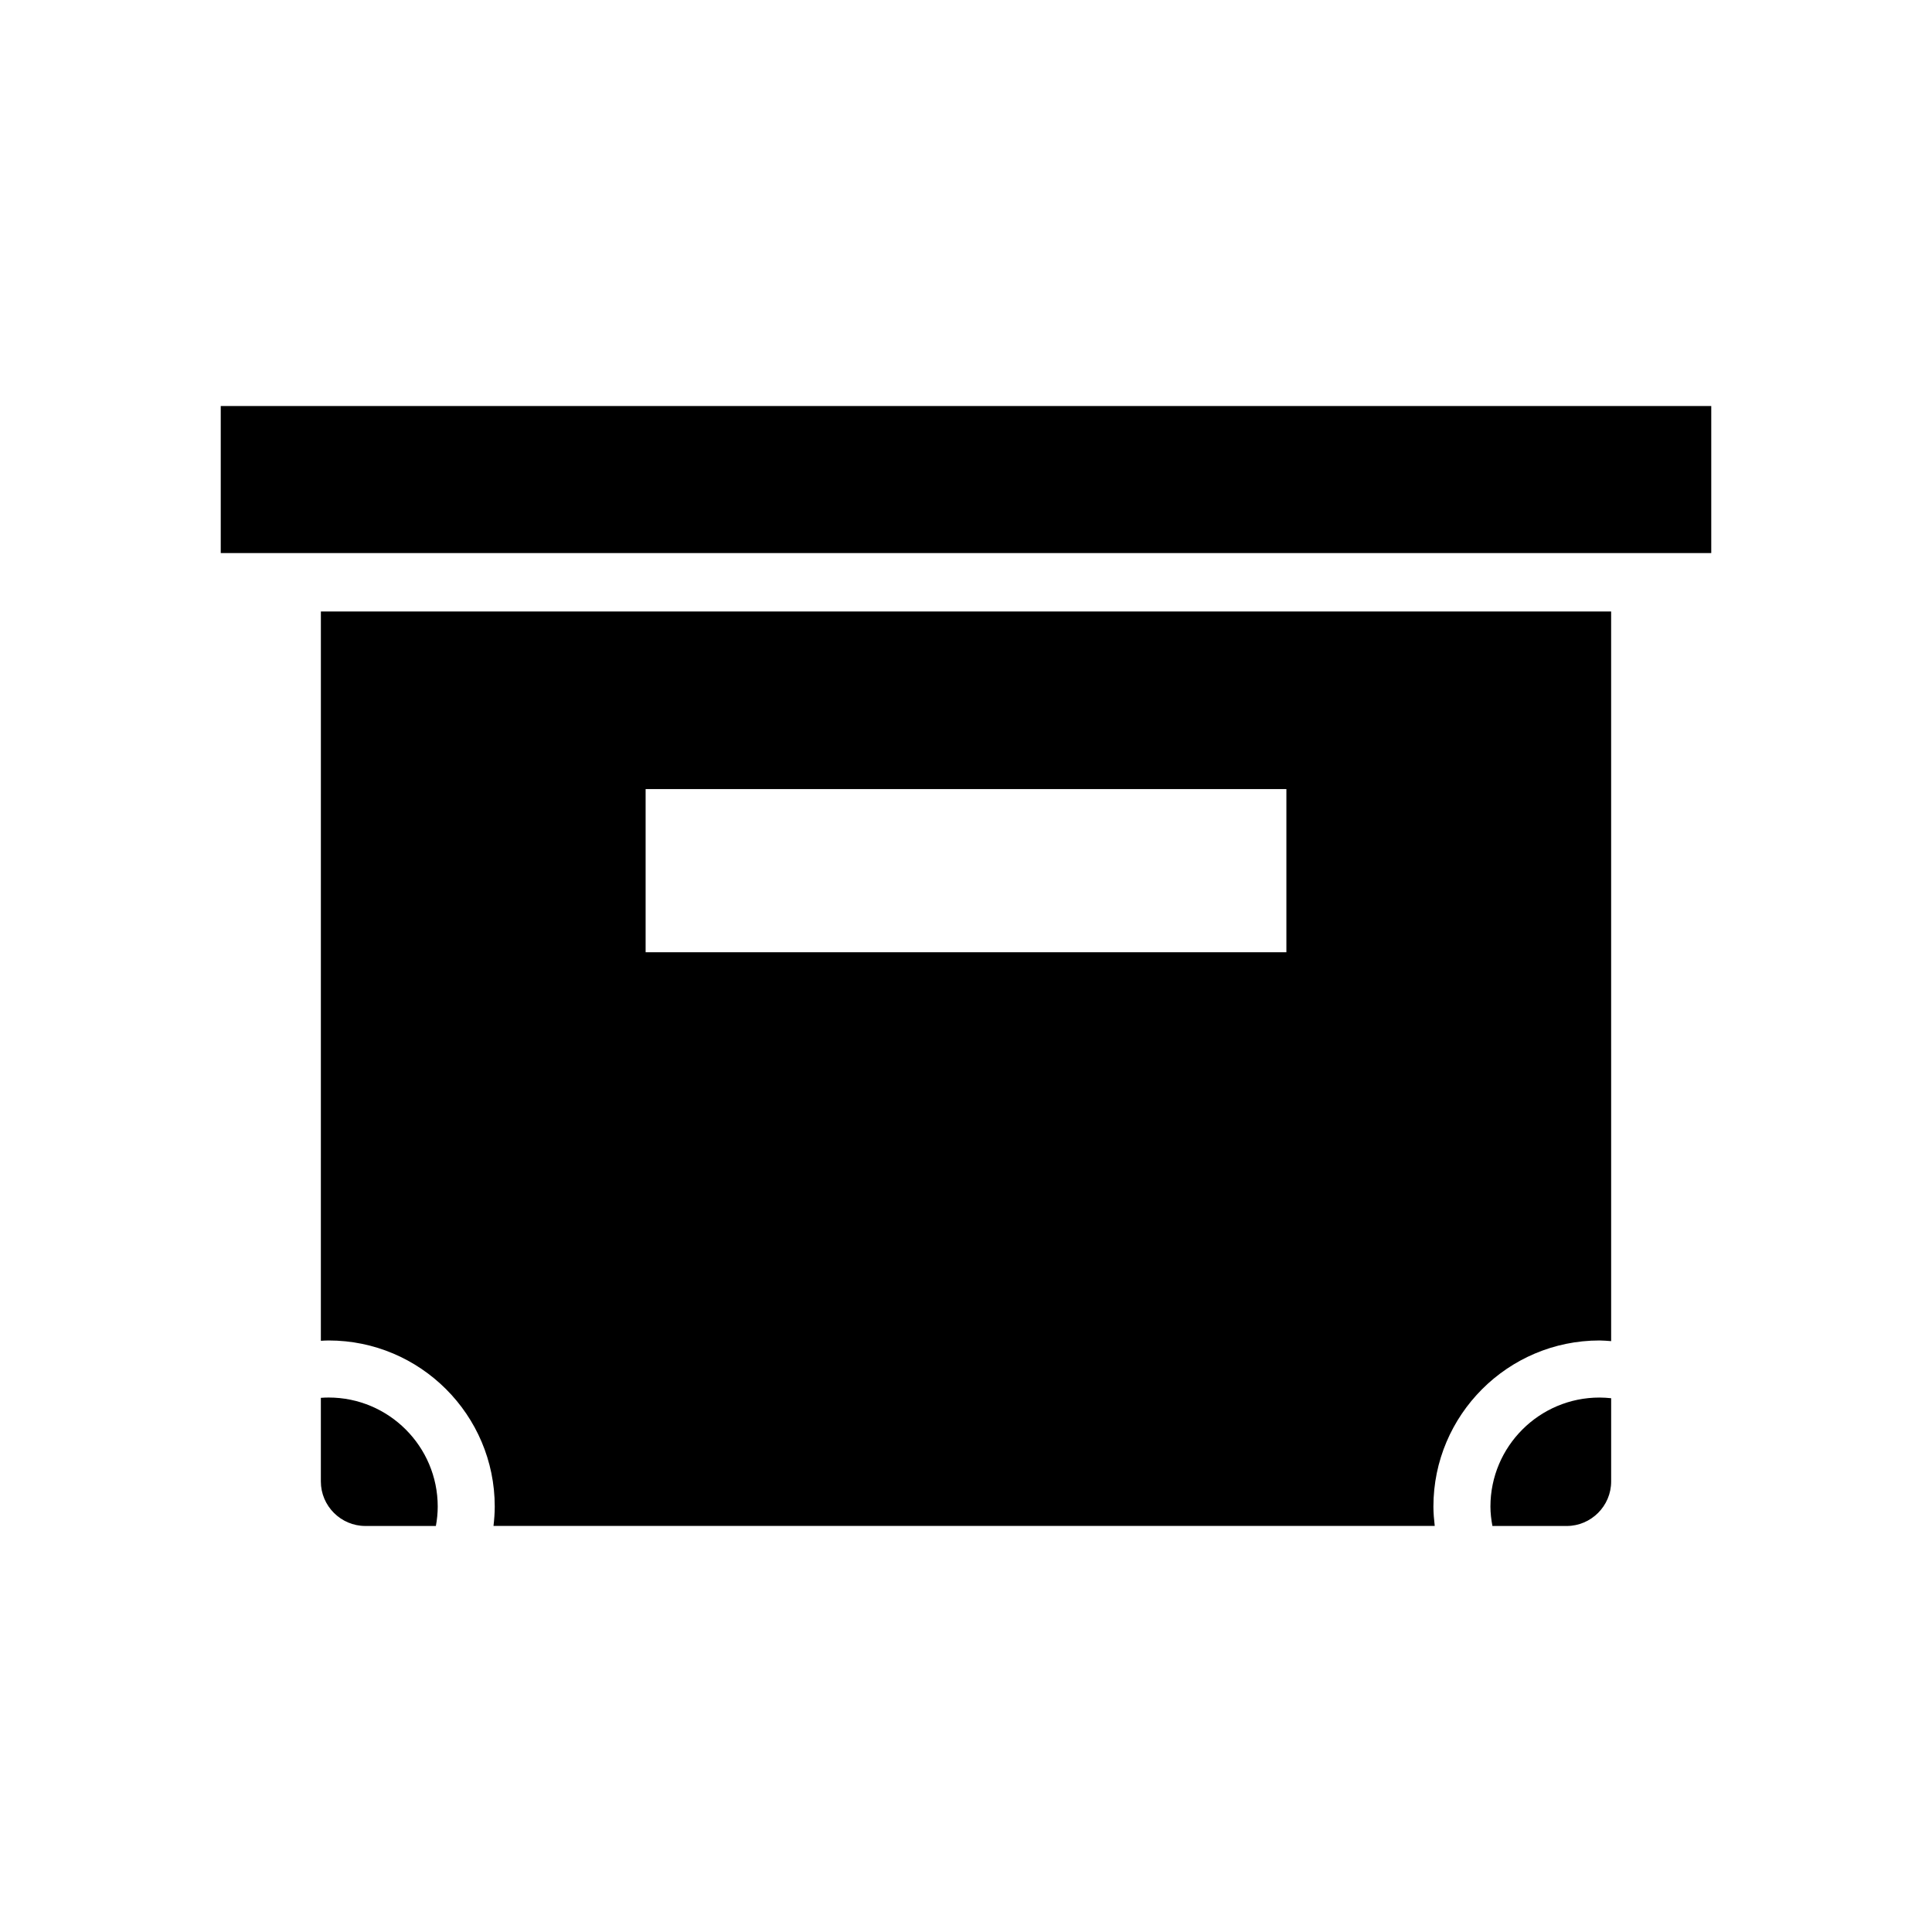
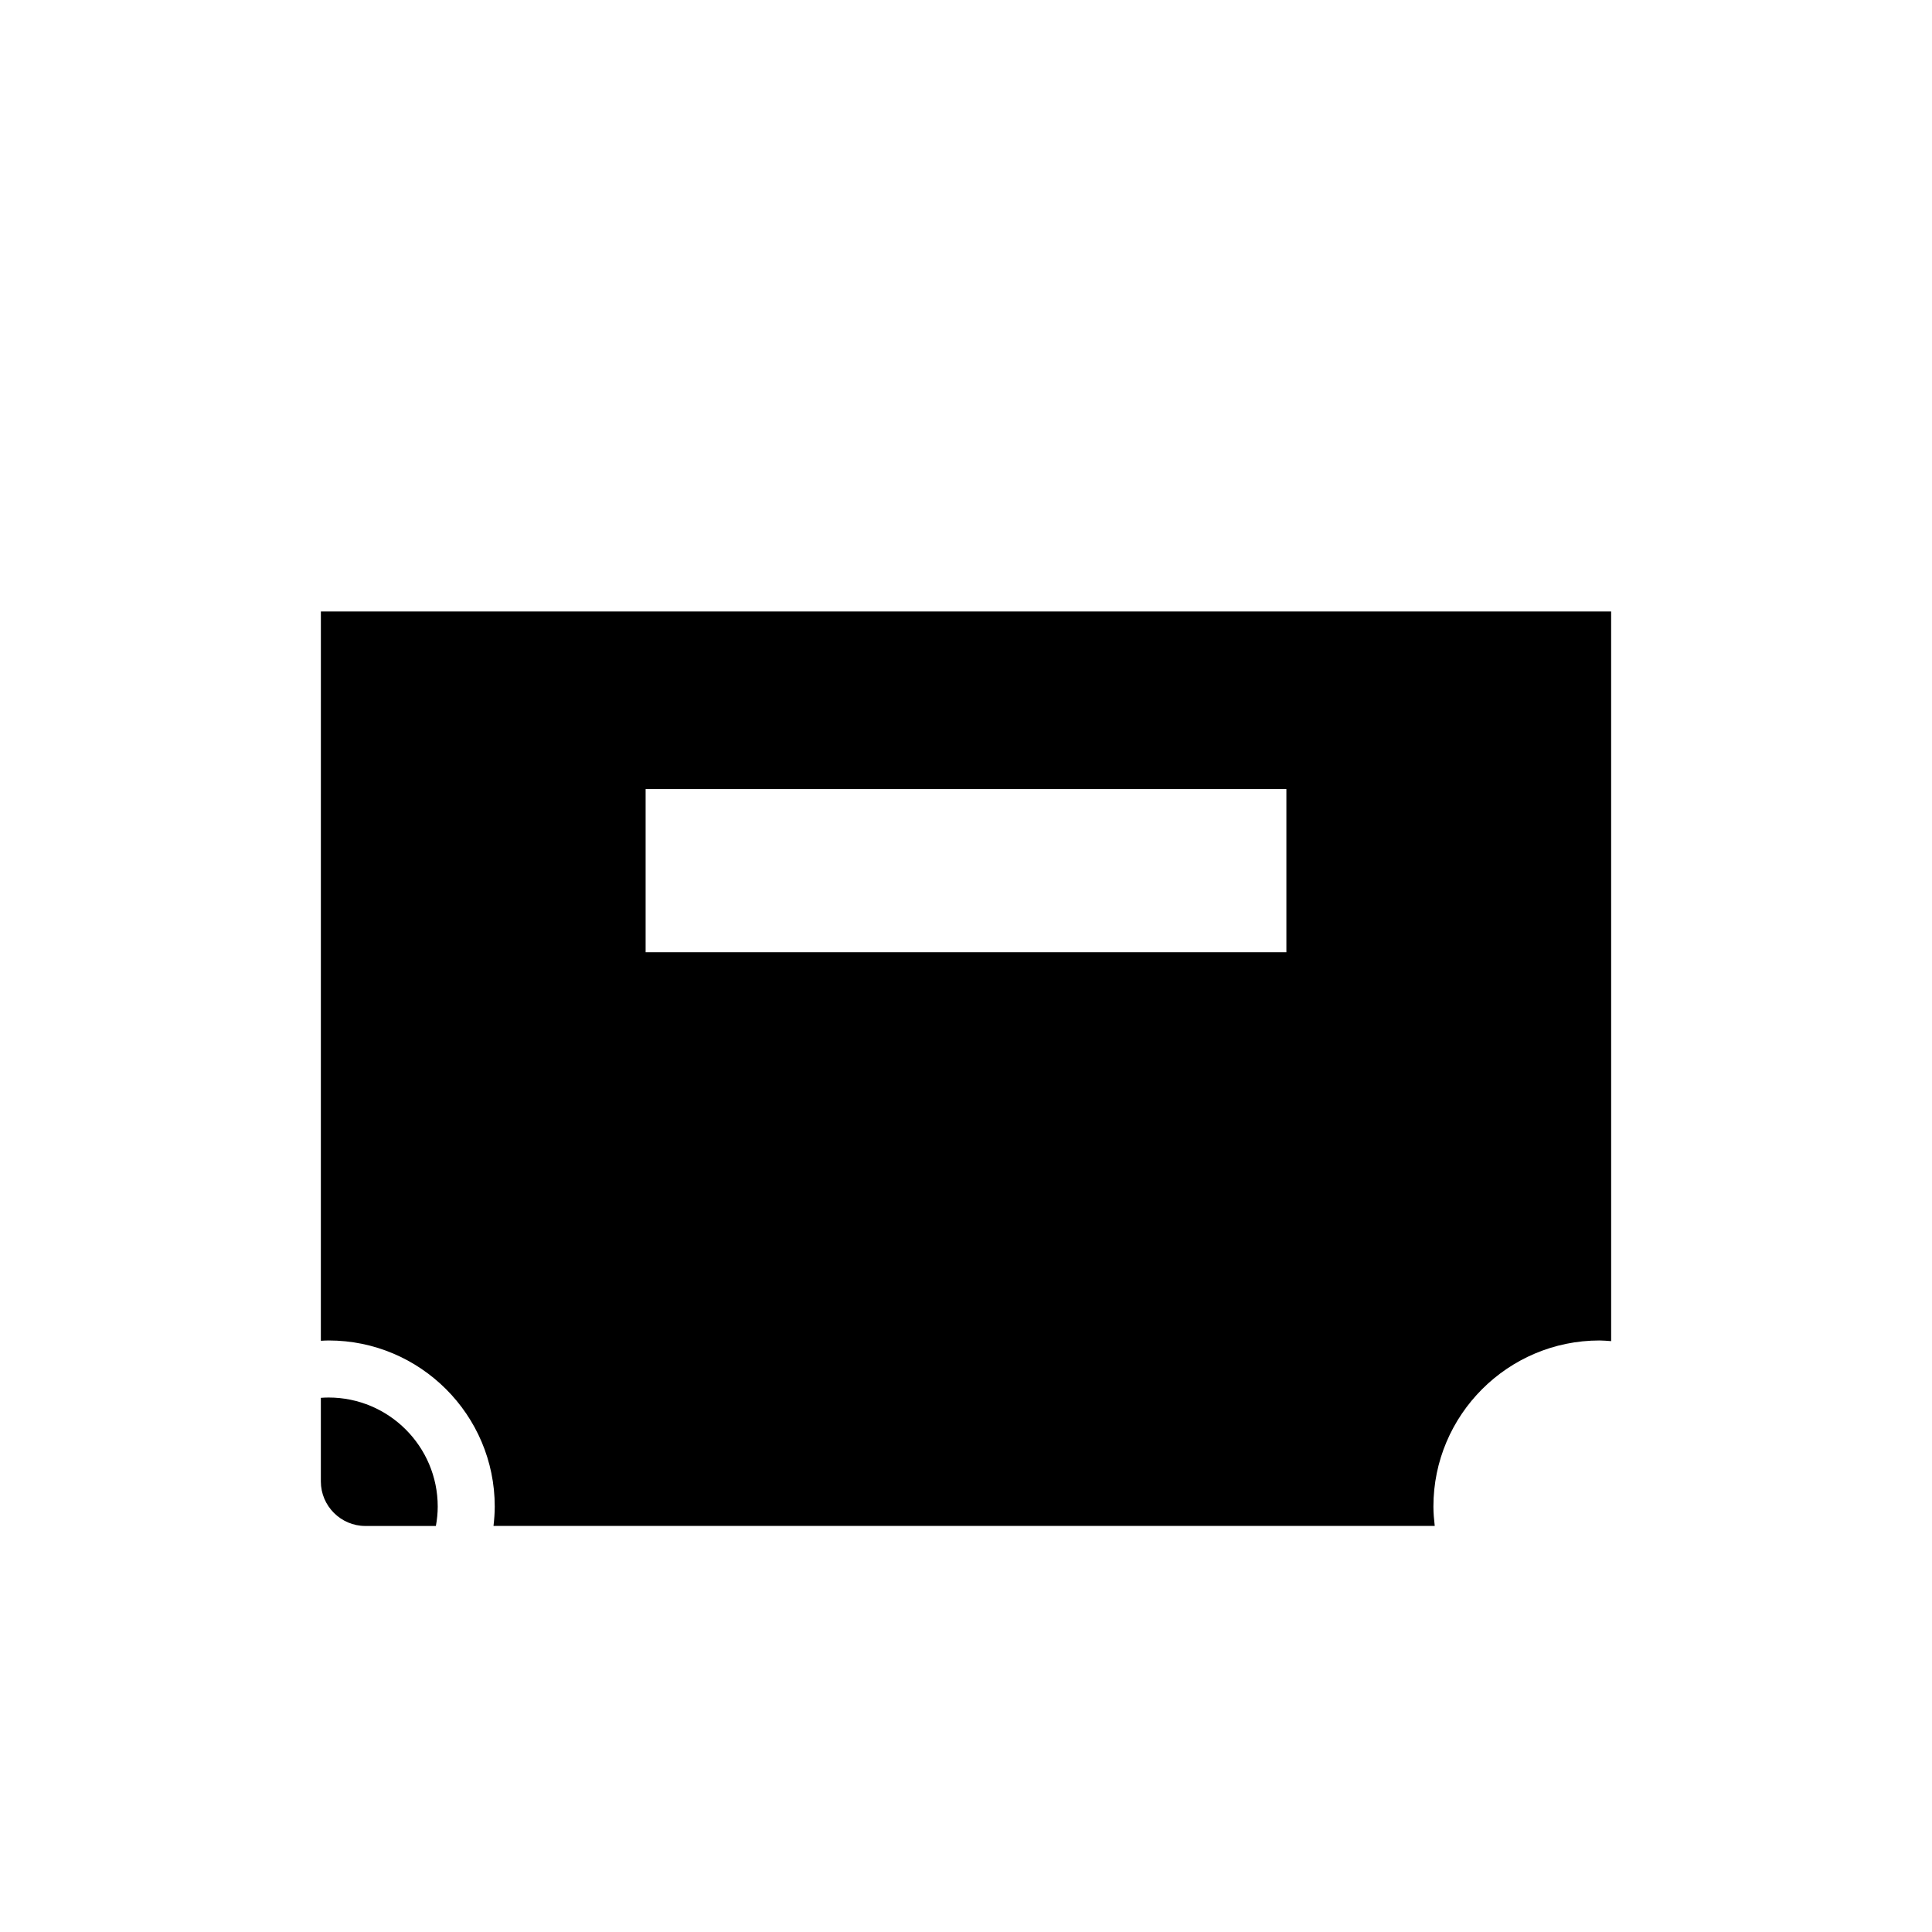
<svg xmlns="http://www.w3.org/2000/svg" fill="#000000" width="800px" height="800px" version="1.1" viewBox="144 144 512 512">
  <g fill-rule="evenodd">
-     <path d="m202.5 251.6h395v38.969h-395z" />
    <path d="m229.03 499.32c0.691-0.031 1.379-0.082 2.07-0.082 24.27 0 44.012 19.738 44.012 44.012 0 1.723-0.137 3.438-0.332 5.141h249.44c-0.195-1.703-0.352-3.414-0.352-5.141 0-24.273 19.75-44.012 44.023-44.012 1.023 0 2.047 0.105 3.078 0.176l-0.004-193.37h-341.93zm86.066-146.21h169.81v43.238h-169.81z" />
-     <path d="m231.1 514.36c-0.691 0-1.379 0.031-2.07 0.082v22.168c0 6.484 5.309 11.789 11.793 11.789h18.691c0.309-1.691 0.488-3.406 0.488-5.141-0.004-15.941-12.969-28.898-28.902-28.898z" />
-     <path d="m538.98 543.26c0 1.734 0.215 3.445 0.523 5.141h19.68c6.484 0 11.789-5.305 11.789-11.789v-22.07c-1.023-0.105-2.055-0.176-3.078-0.176-15.945-0.008-28.914 12.949-28.914 28.895z" />
+     <path d="m231.1 514.36c-0.691 0-1.379 0.031-2.07 0.082v22.168c0 6.484 5.309 11.789 11.793 11.789h18.691c0.309-1.691 0.488-3.406 0.488-5.141-0.004-15.941-12.969-28.898-28.902-28.898" />
  </g>
</svg>